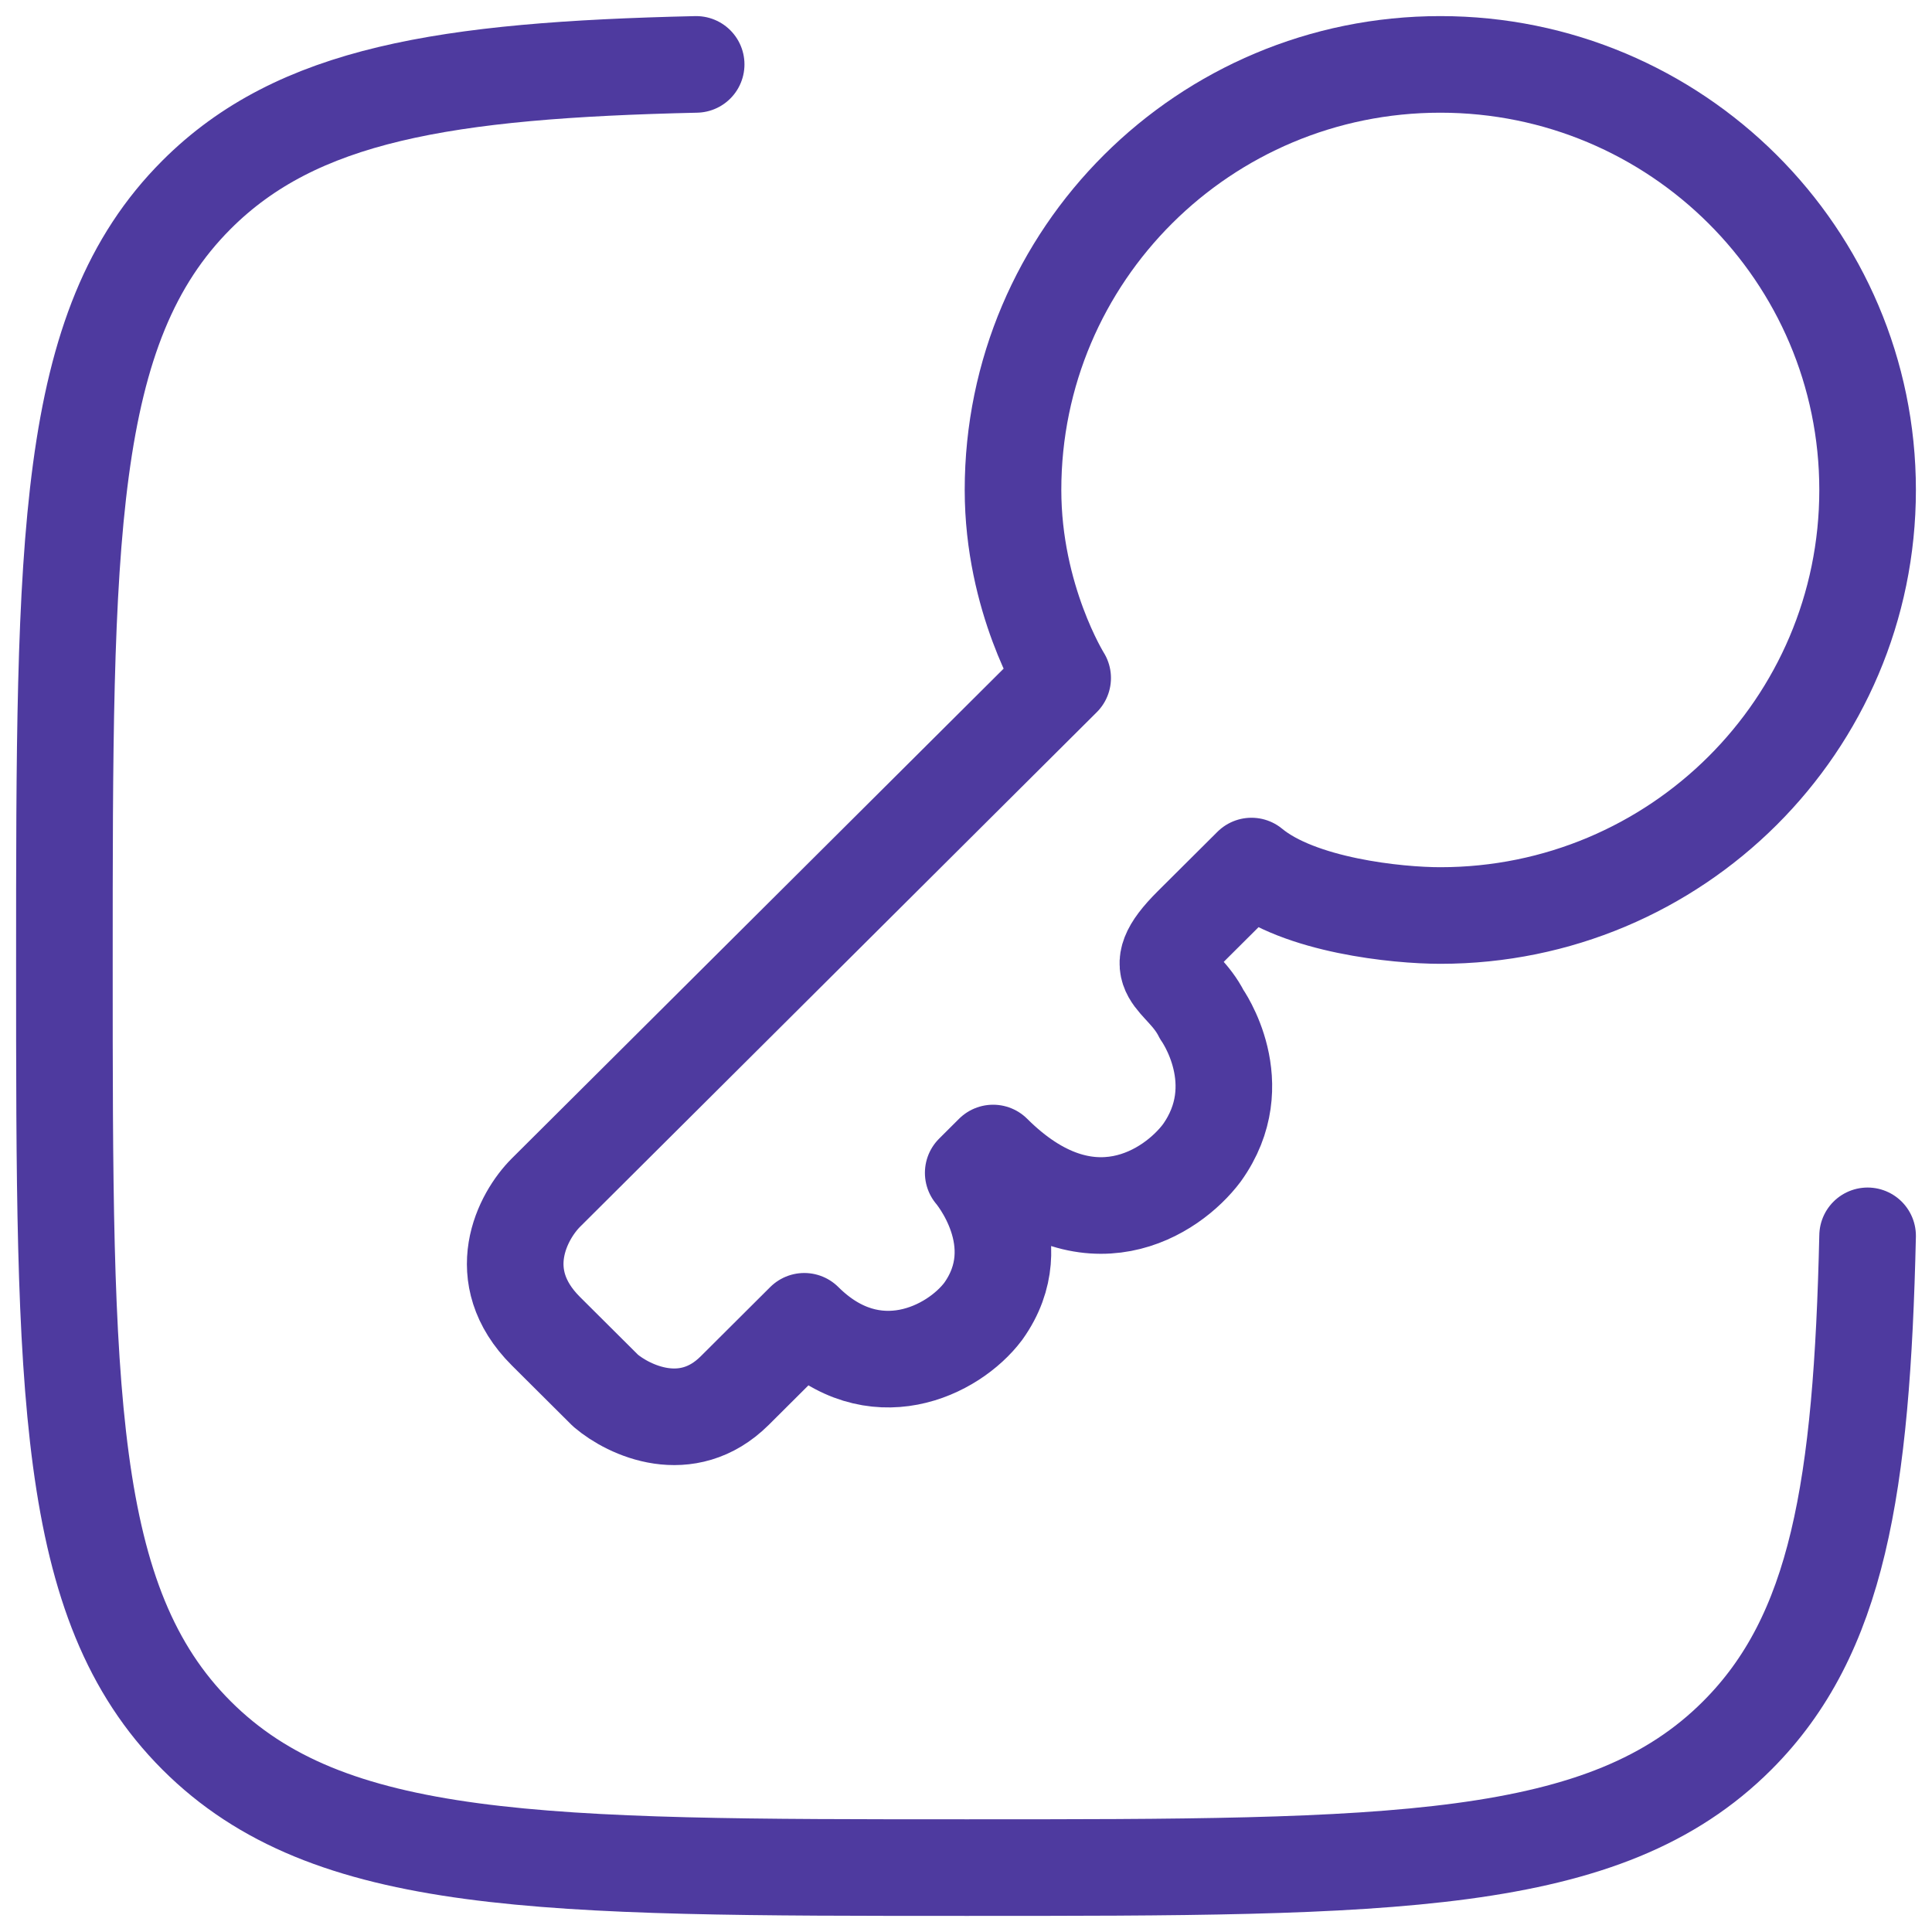
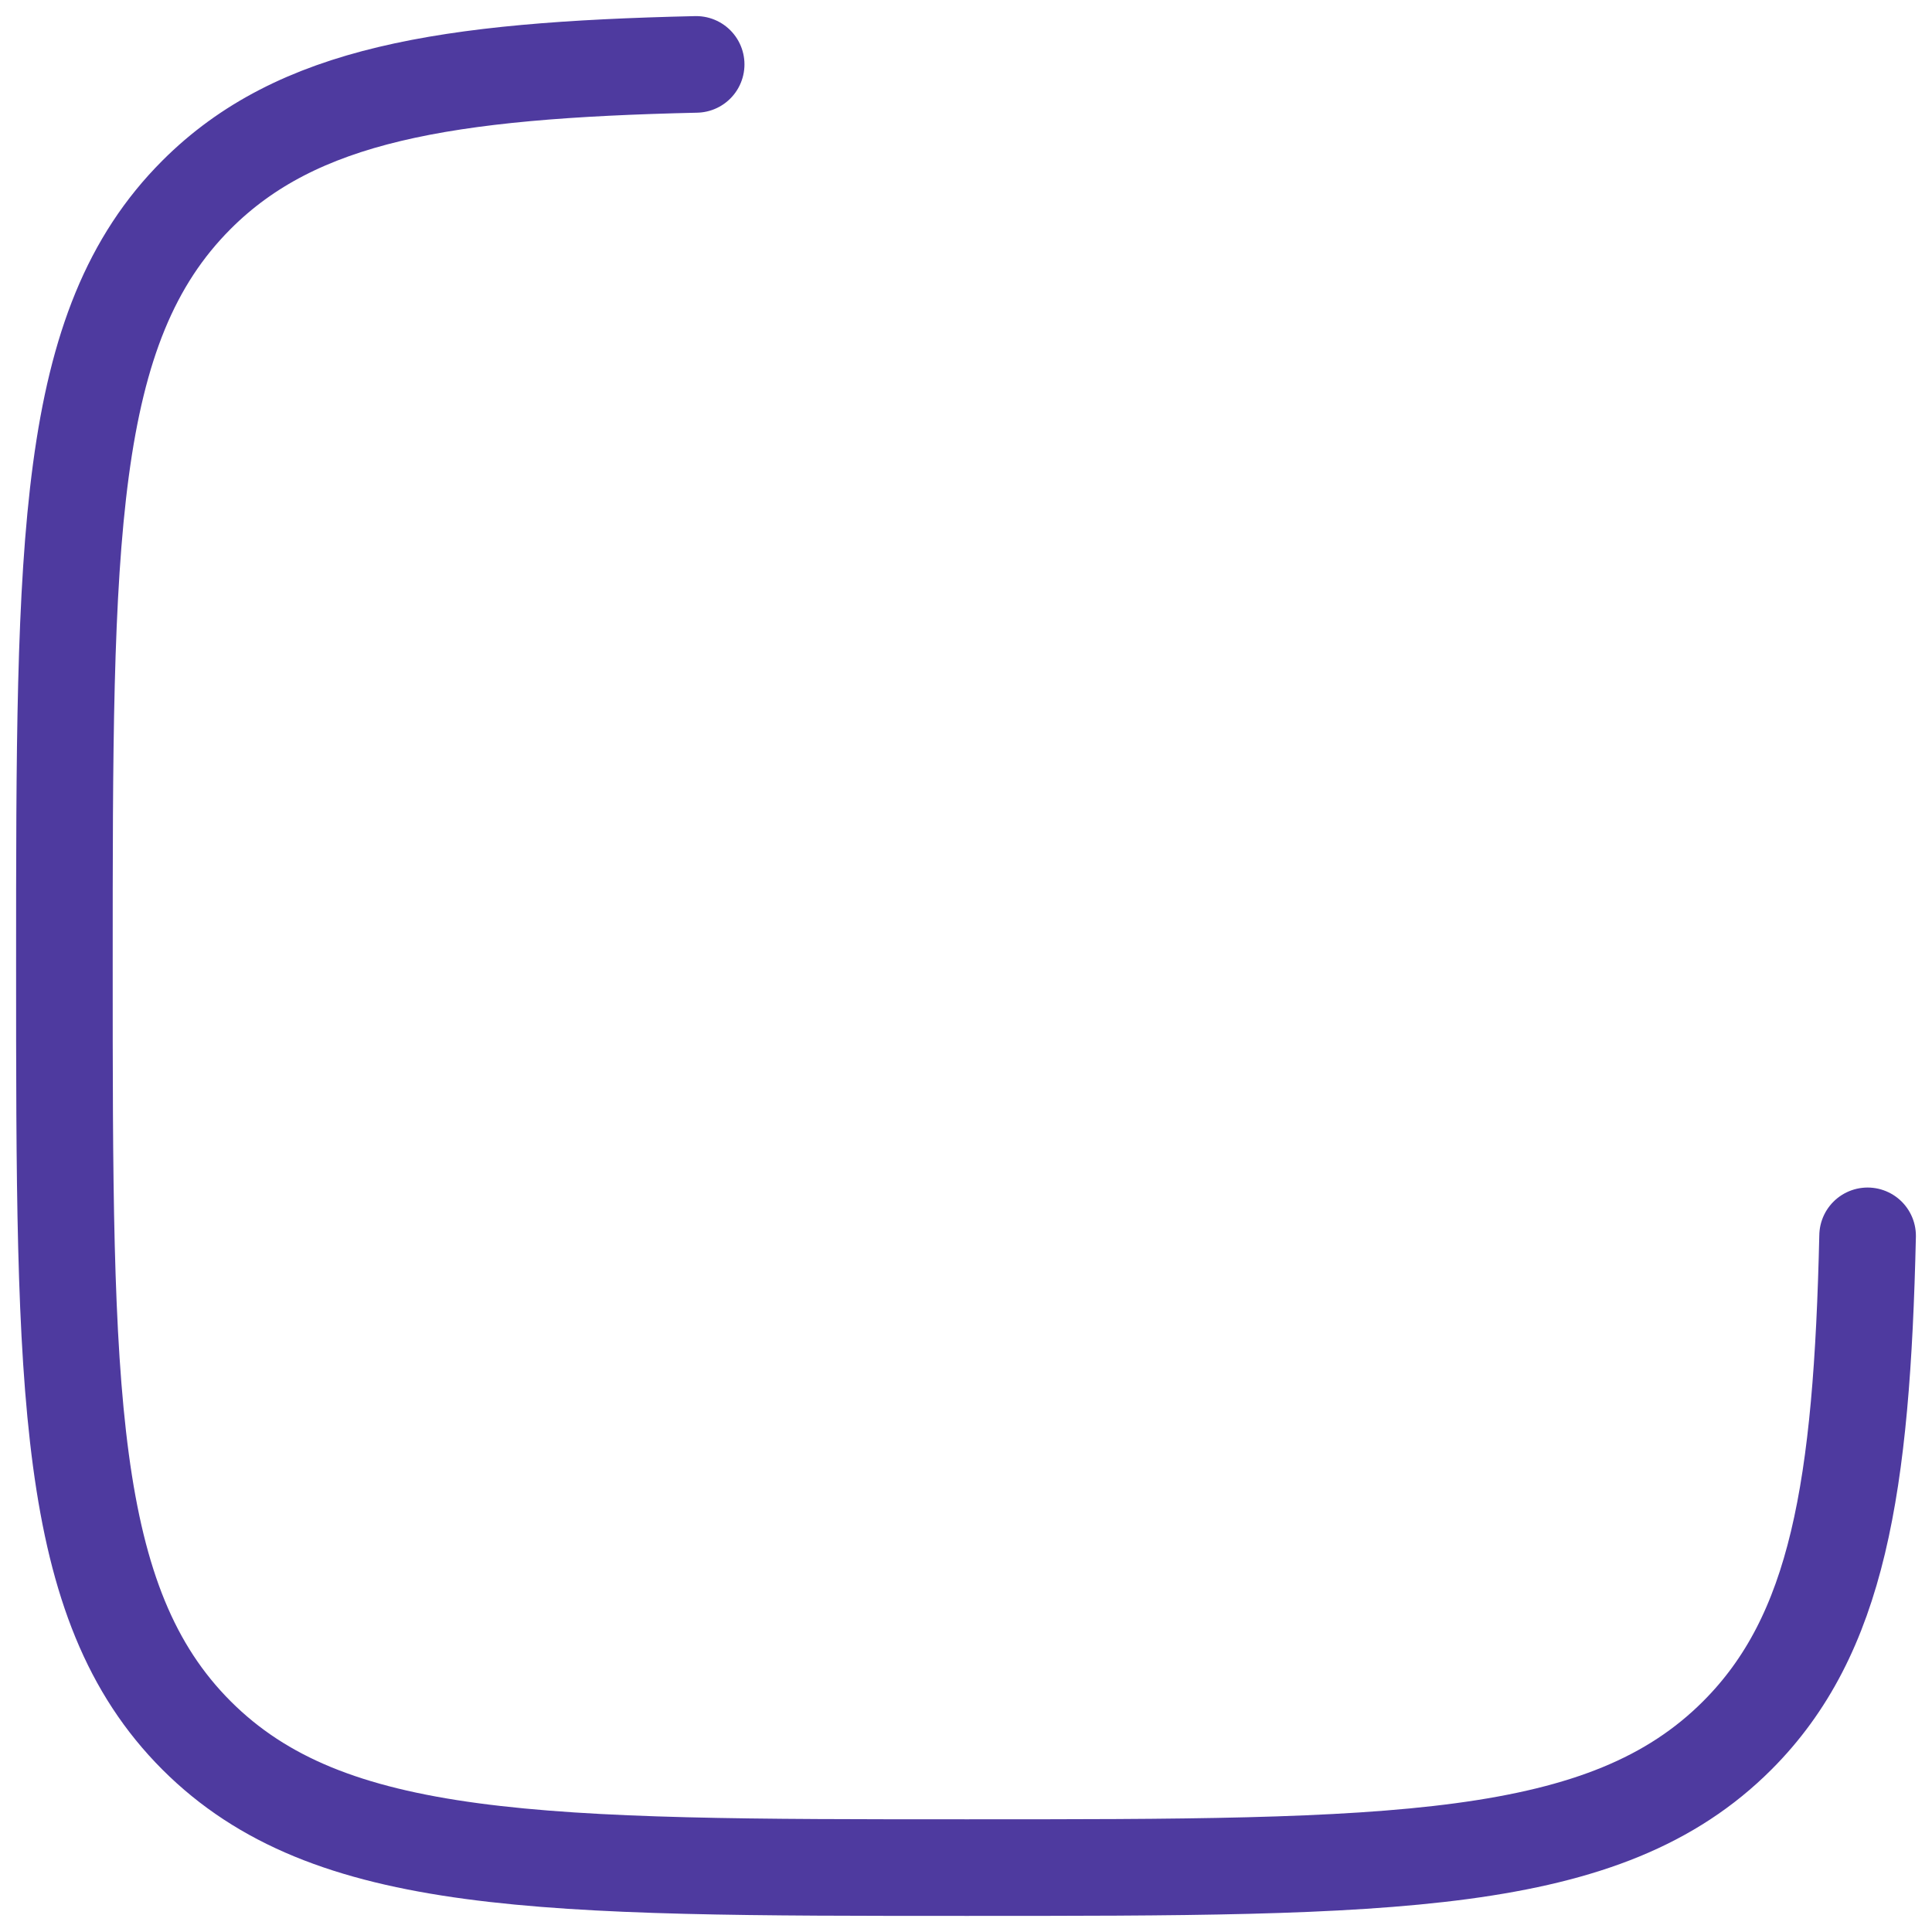
<svg xmlns="http://www.w3.org/2000/svg" width="30" height="30" viewBox="0 0 30 30" fill="none">
-   <path d="M22.365 14.216C26.029 14.216 29 11.258 29 7.608C29 3.959 26.029 1 22.365 1C18.7 1 15.73 3.959 15.73 7.608C15.73 9.299 16.501 10.528 16.501 10.528L8.477 18.519C8.117 18.878 7.613 19.81 8.477 20.671L9.403 21.593C9.763 21.9 10.668 22.33 11.409 21.593L12.489 20.517C13.569 21.593 14.804 20.978 15.267 20.363C16.038 19.288 15.112 18.212 15.112 18.212L15.421 17.904C16.902 19.38 18.198 18.519 18.661 17.904C19.433 16.829 18.661 15.753 18.661 15.753C18.353 15.138 17.736 15.138 18.507 14.37L19.433 13.448C20.174 14.062 21.696 14.216 22.365 14.216Z" stroke="#4E3A9F" stroke-width="1.5" stroke-linejoin="round" />
  <path d="M29 19.19C28.911 23.102 28.537 25.387 26.976 26.948C24.924 29 21.62 29 15.014 29C8.408 29 5.105 29 3.052 26.948C1 24.895 1 21.592 1 14.986C1 8.38 1 5.076 3.052 3.024C4.613 1.463 6.898 1.089 10.81 1" stroke="#4E3A9F" stroke-width="1.5" stroke-linecap="round" />
</svg>